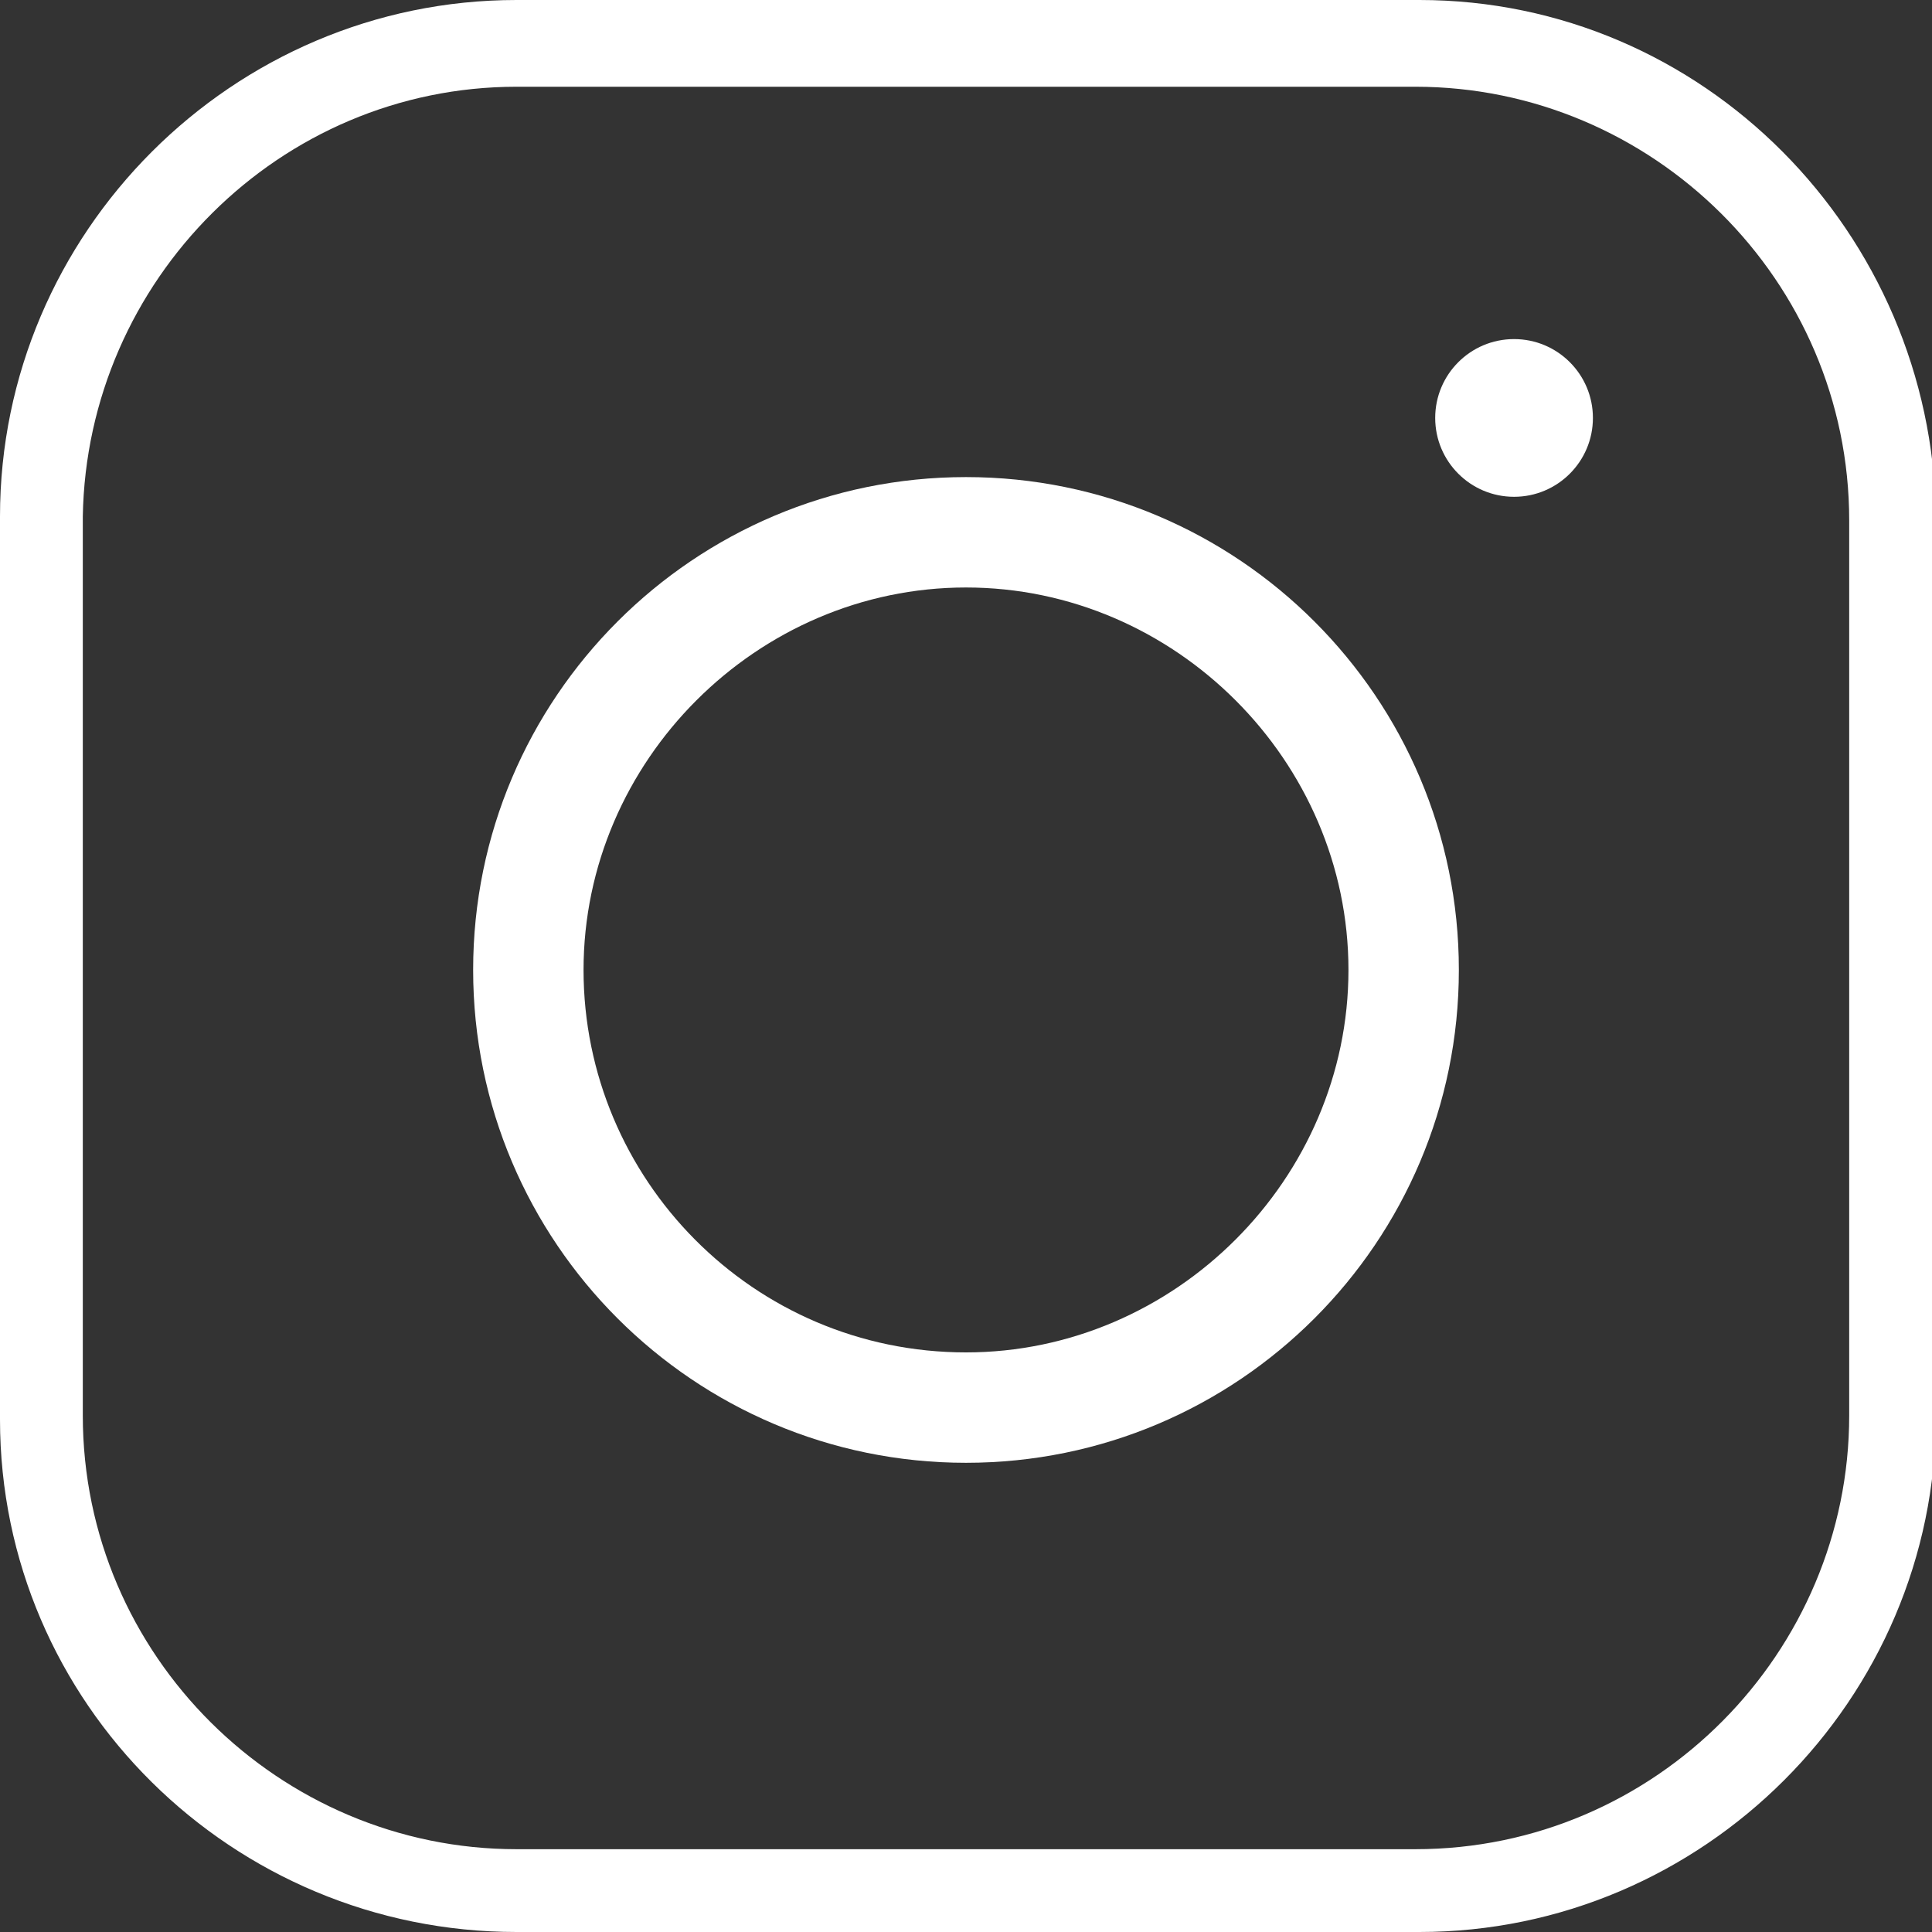
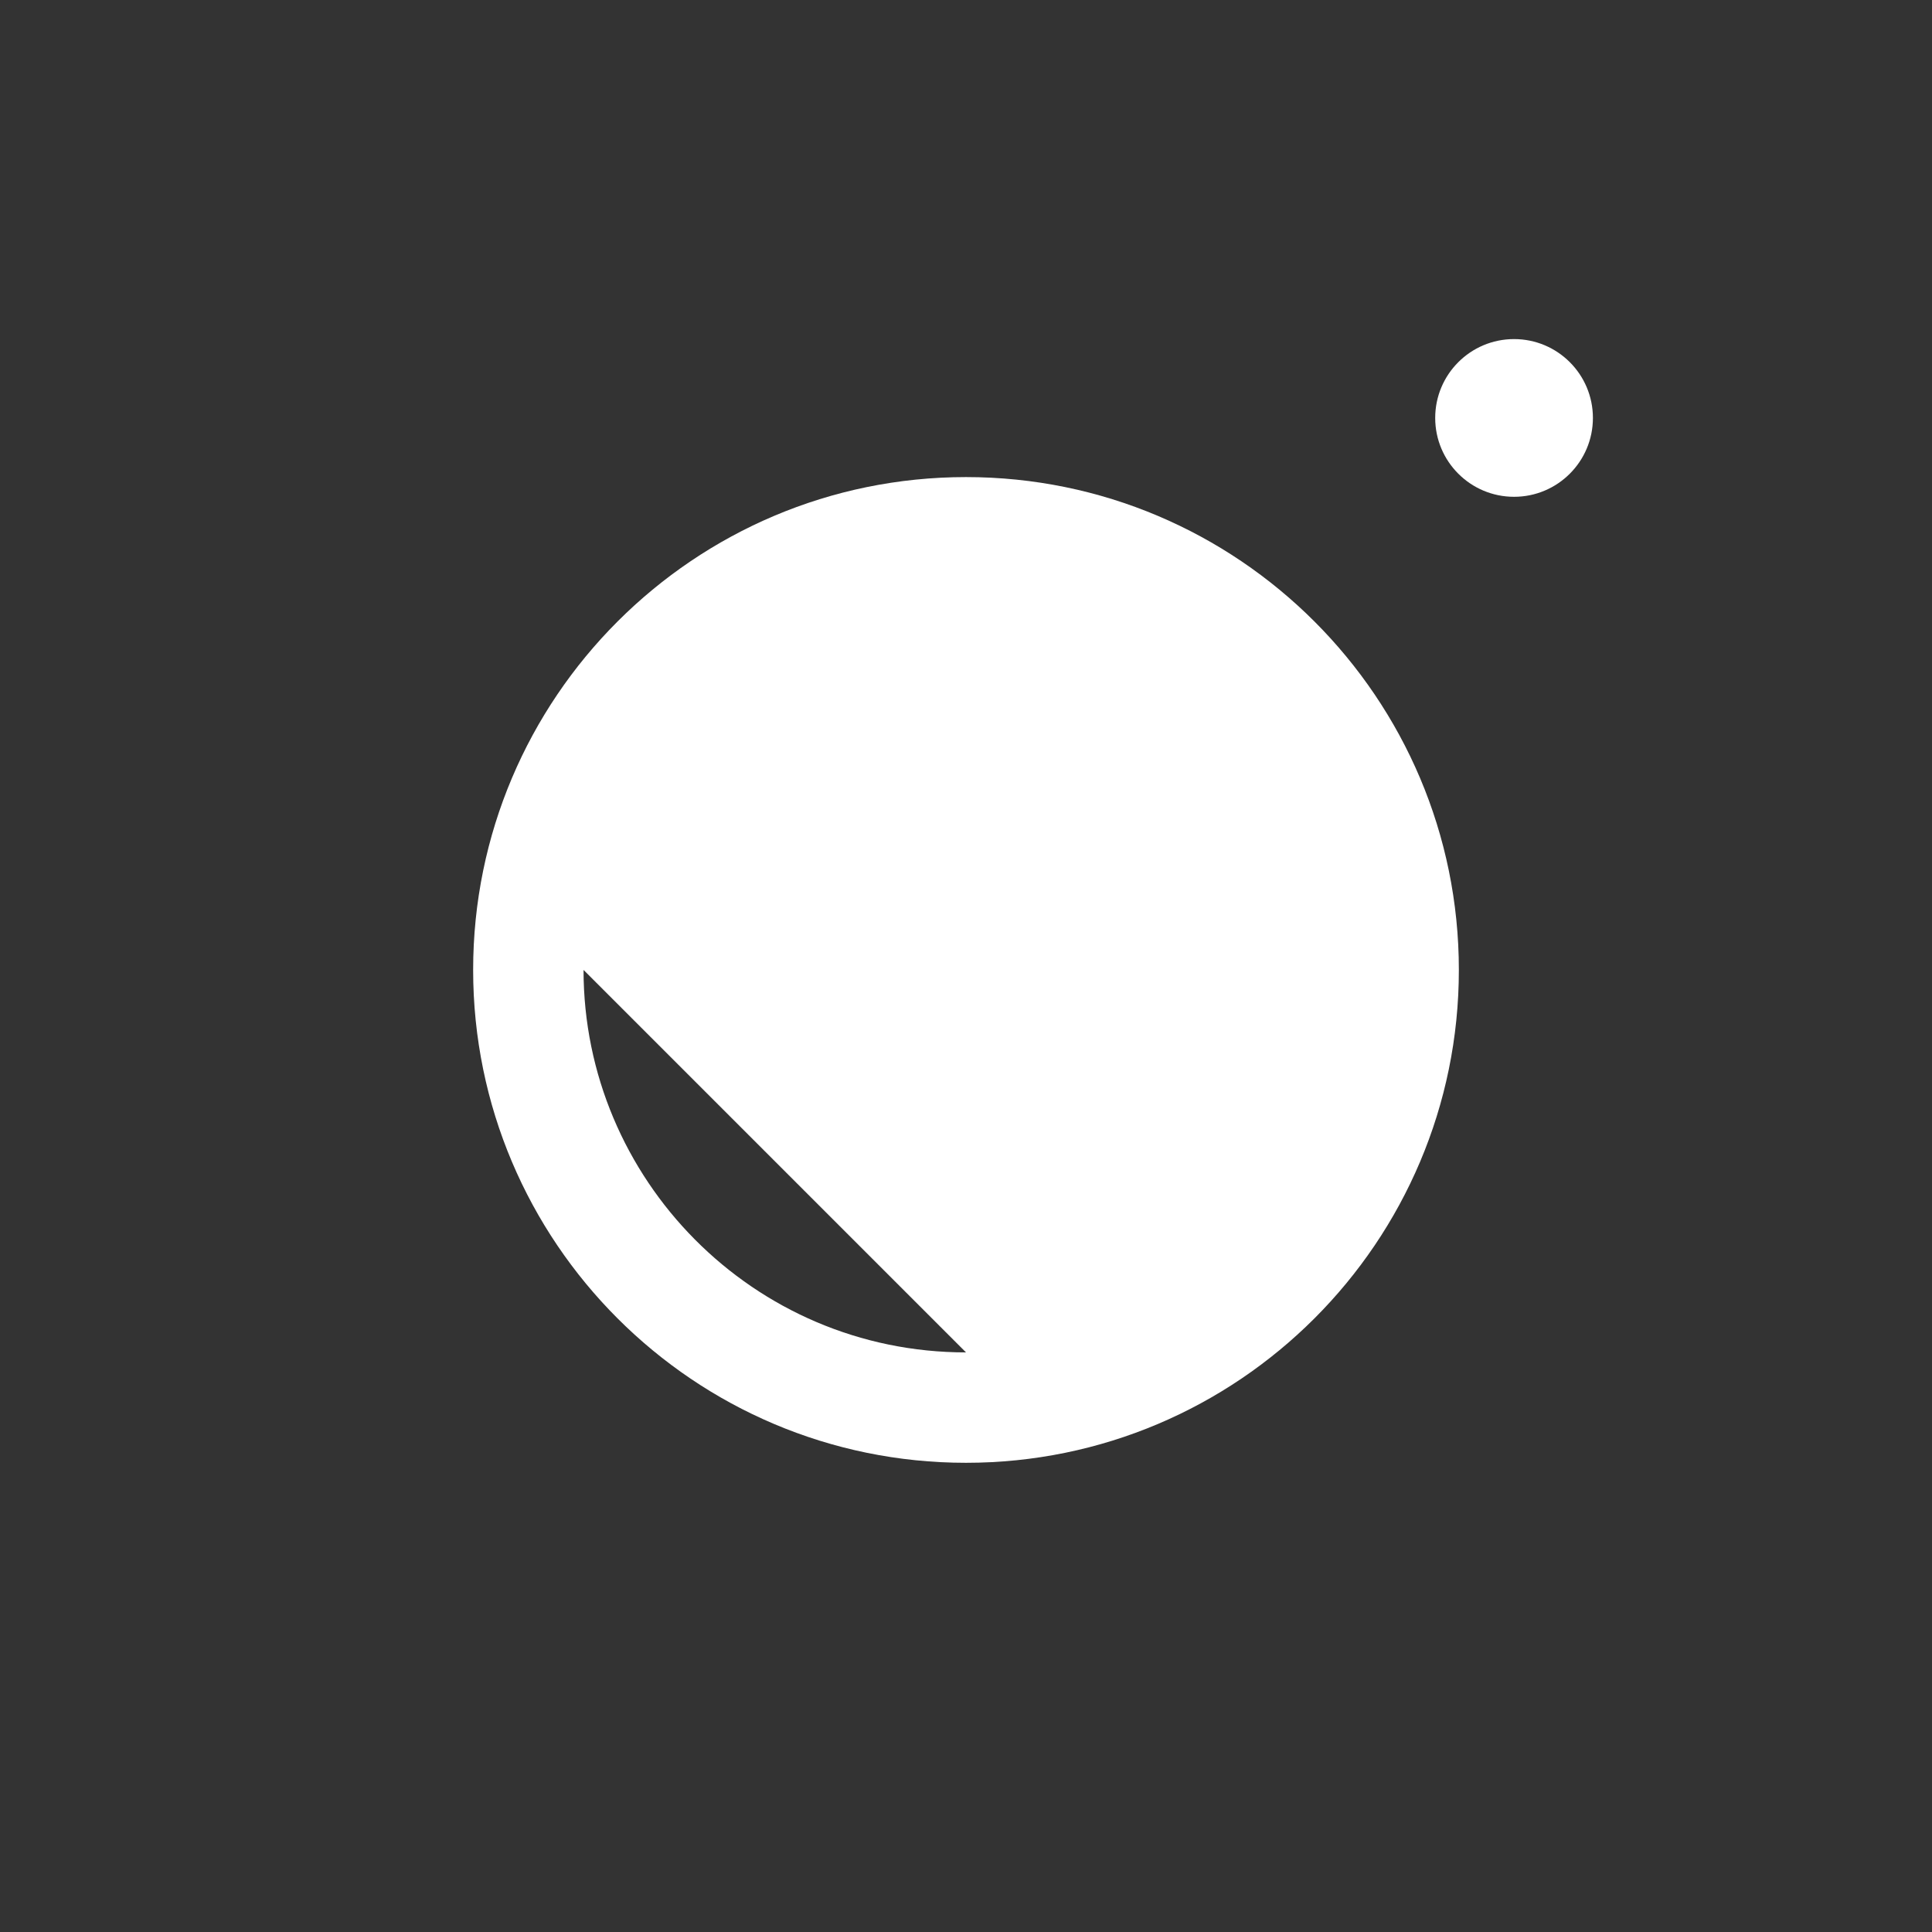
<svg xmlns="http://www.w3.org/2000/svg" id="Layer_1" version="1.1" viewBox="0 0 49 49">
  <rect x="0" y="0" width="49" height="49" fill="#333333" stroke="none" />
  <defs>
    <style>
      .st0 {
        fill: #fff;
      }
    </style>
  </defs>
-   <path class="st0" d="M36,0H13.1C5.9,0,0,5.9,0,13.1v22.9C0,43.2,5.9,49,13.1,49h22.9c7.2,0,13.1-5.9,13.1-13.1V13.1C49,5.9,43.2,0,36,0ZM46.9,13.1v22.8c0,6-4.9,11-11,11H13.1c-6,0-11-4.9-11-11V13.1C2.2,7.1,7.1,2.2,13.1,2.2h22.8c6,0,11,4.9,11,11Z" />
-   <path class="st0" d="M24.5,12.1c-6.9,0-12.5,5.6-12.5,12.5s5.6,12.5,12.5,12.5,12.5-5.6,12.5-12.5-5.6-12.5-12.5-12.5ZM24.5,34.3c-5.4,0-9.7-4.4-9.7-9.7s4.4-9.7,9.7-9.7,9.7,4.4,9.7,9.7-4.4,9.7-9.7,9.7Z" />
+   <path class="st0" d="M24.5,12.1c-6.9,0-12.5,5.6-12.5,12.5s5.6,12.5,12.5,12.5,12.5-5.6,12.5-12.5-5.6-12.5-12.5-12.5ZM24.5,34.3c-5.4,0-9.7-4.4-9.7-9.7Z" />
  <circle class="st0" cx="38.4" cy="10.6" r="2" />
</svg>